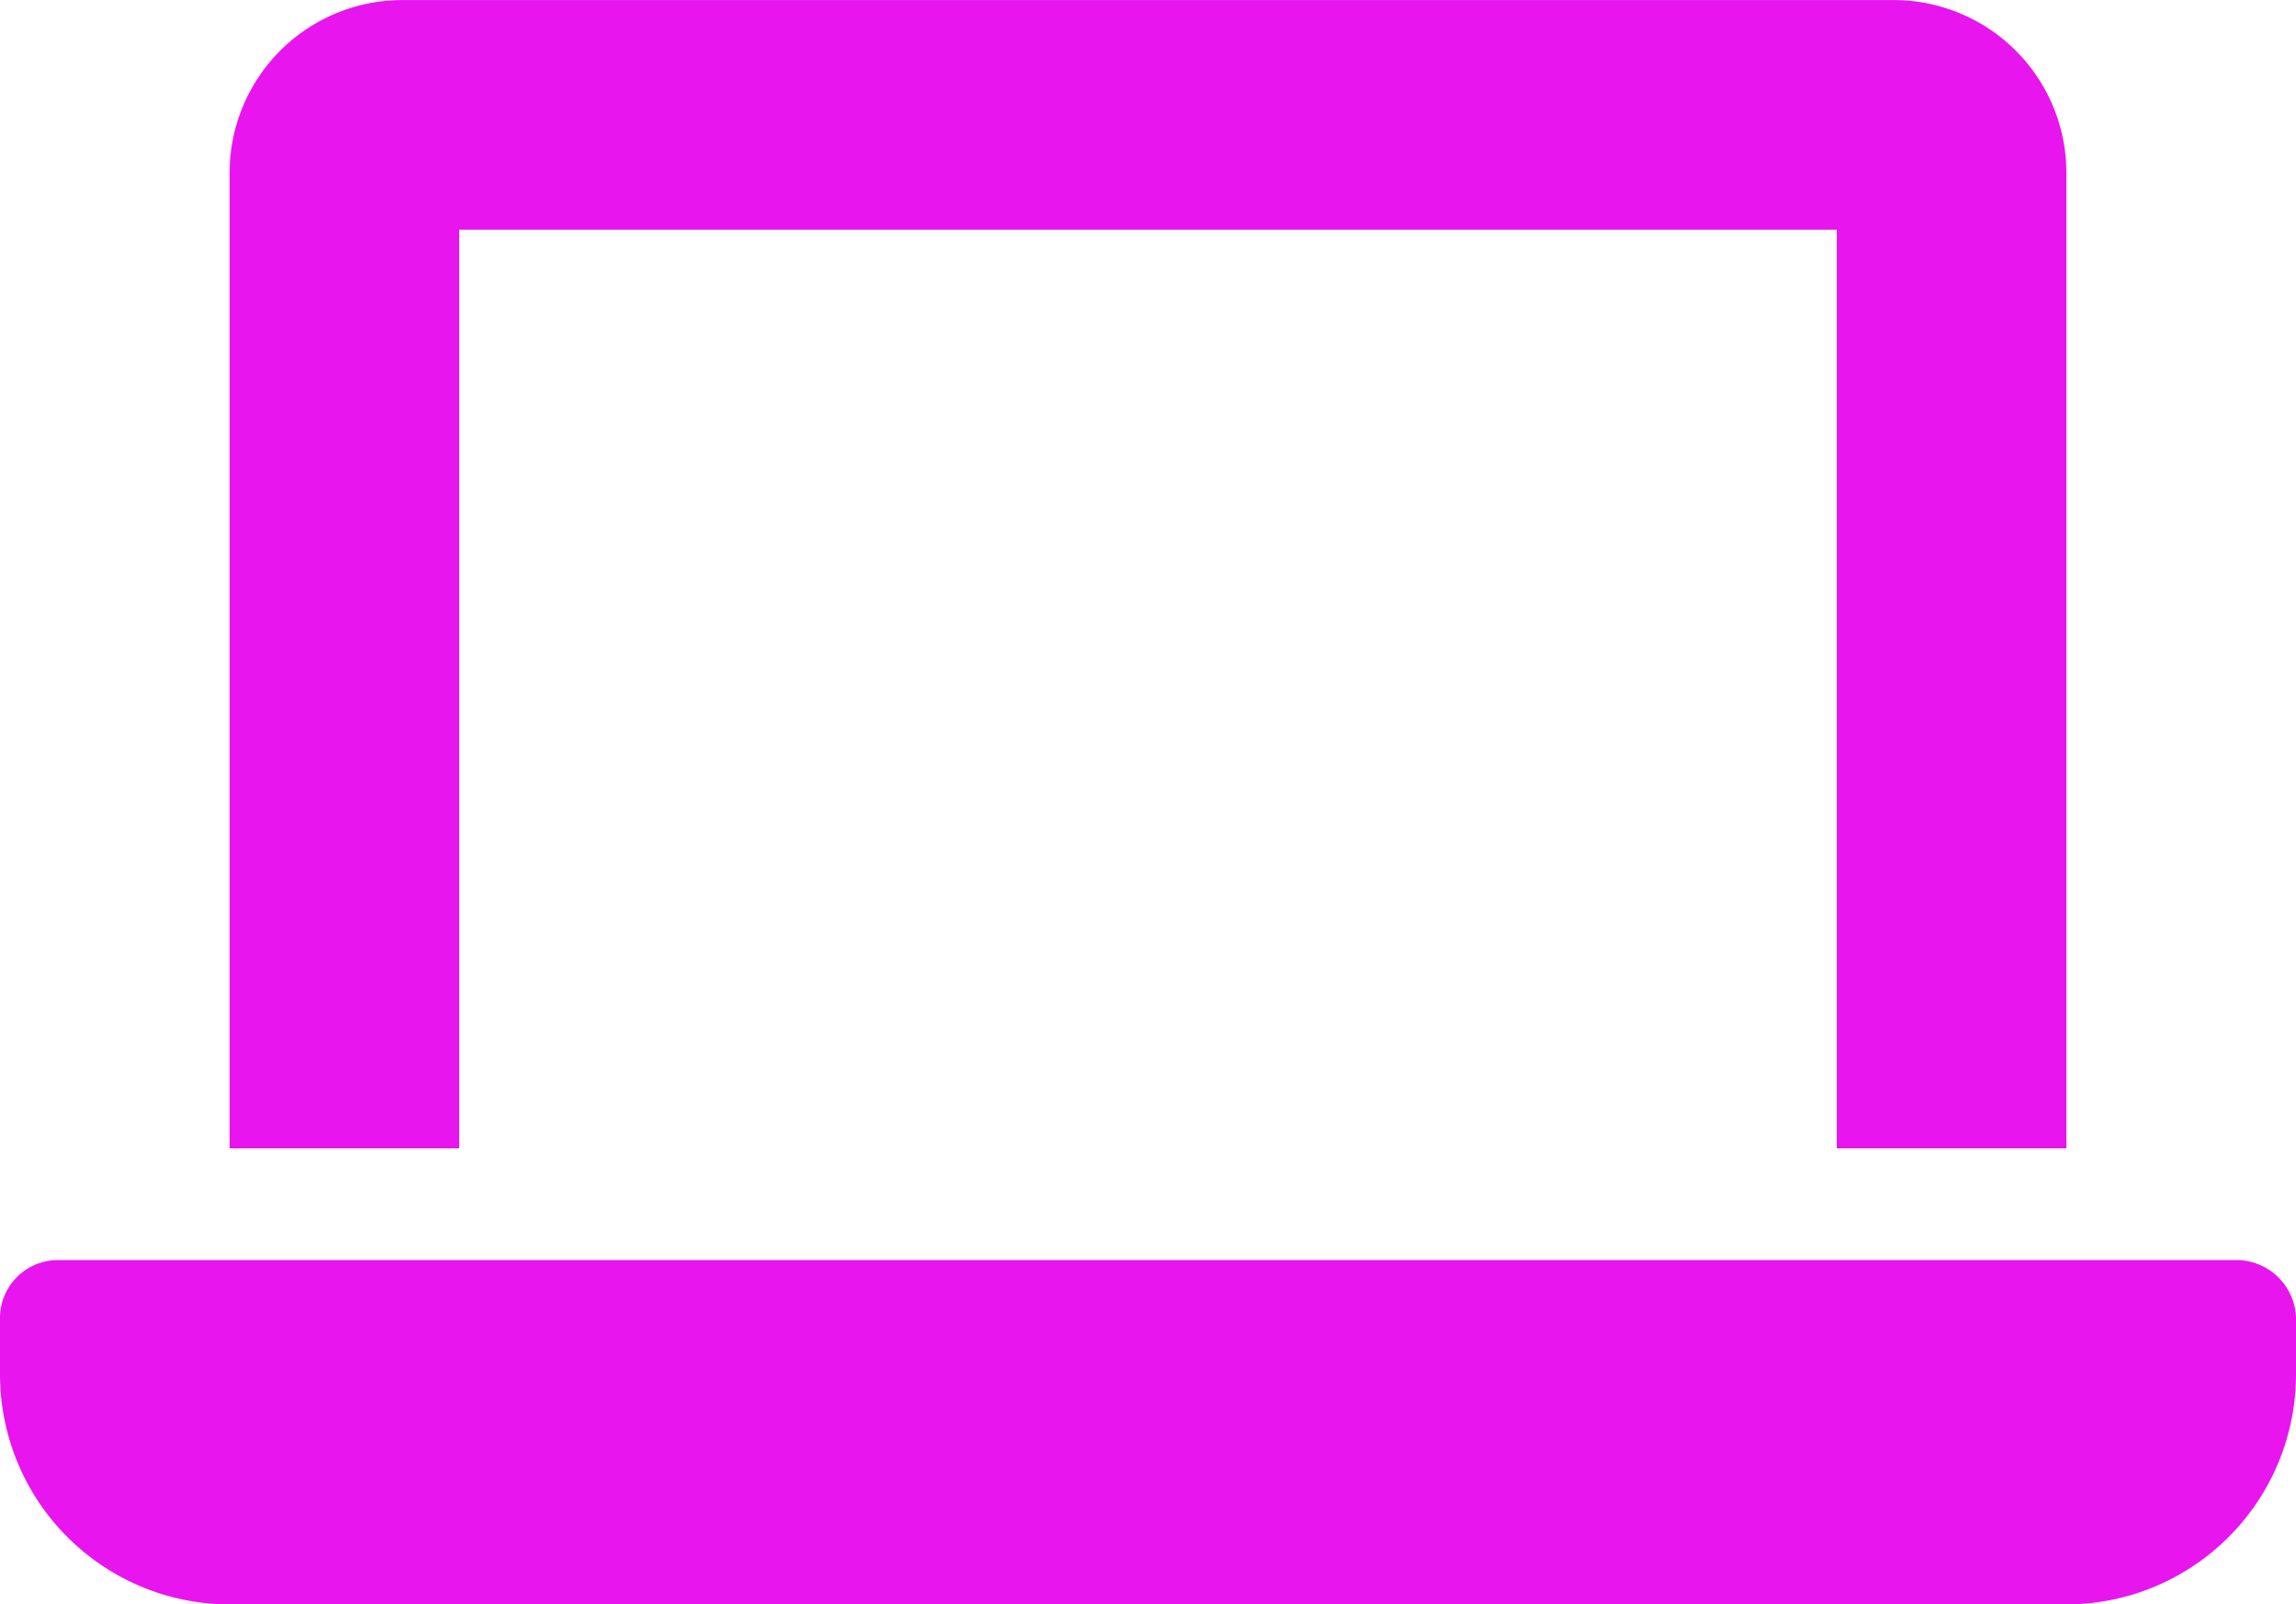
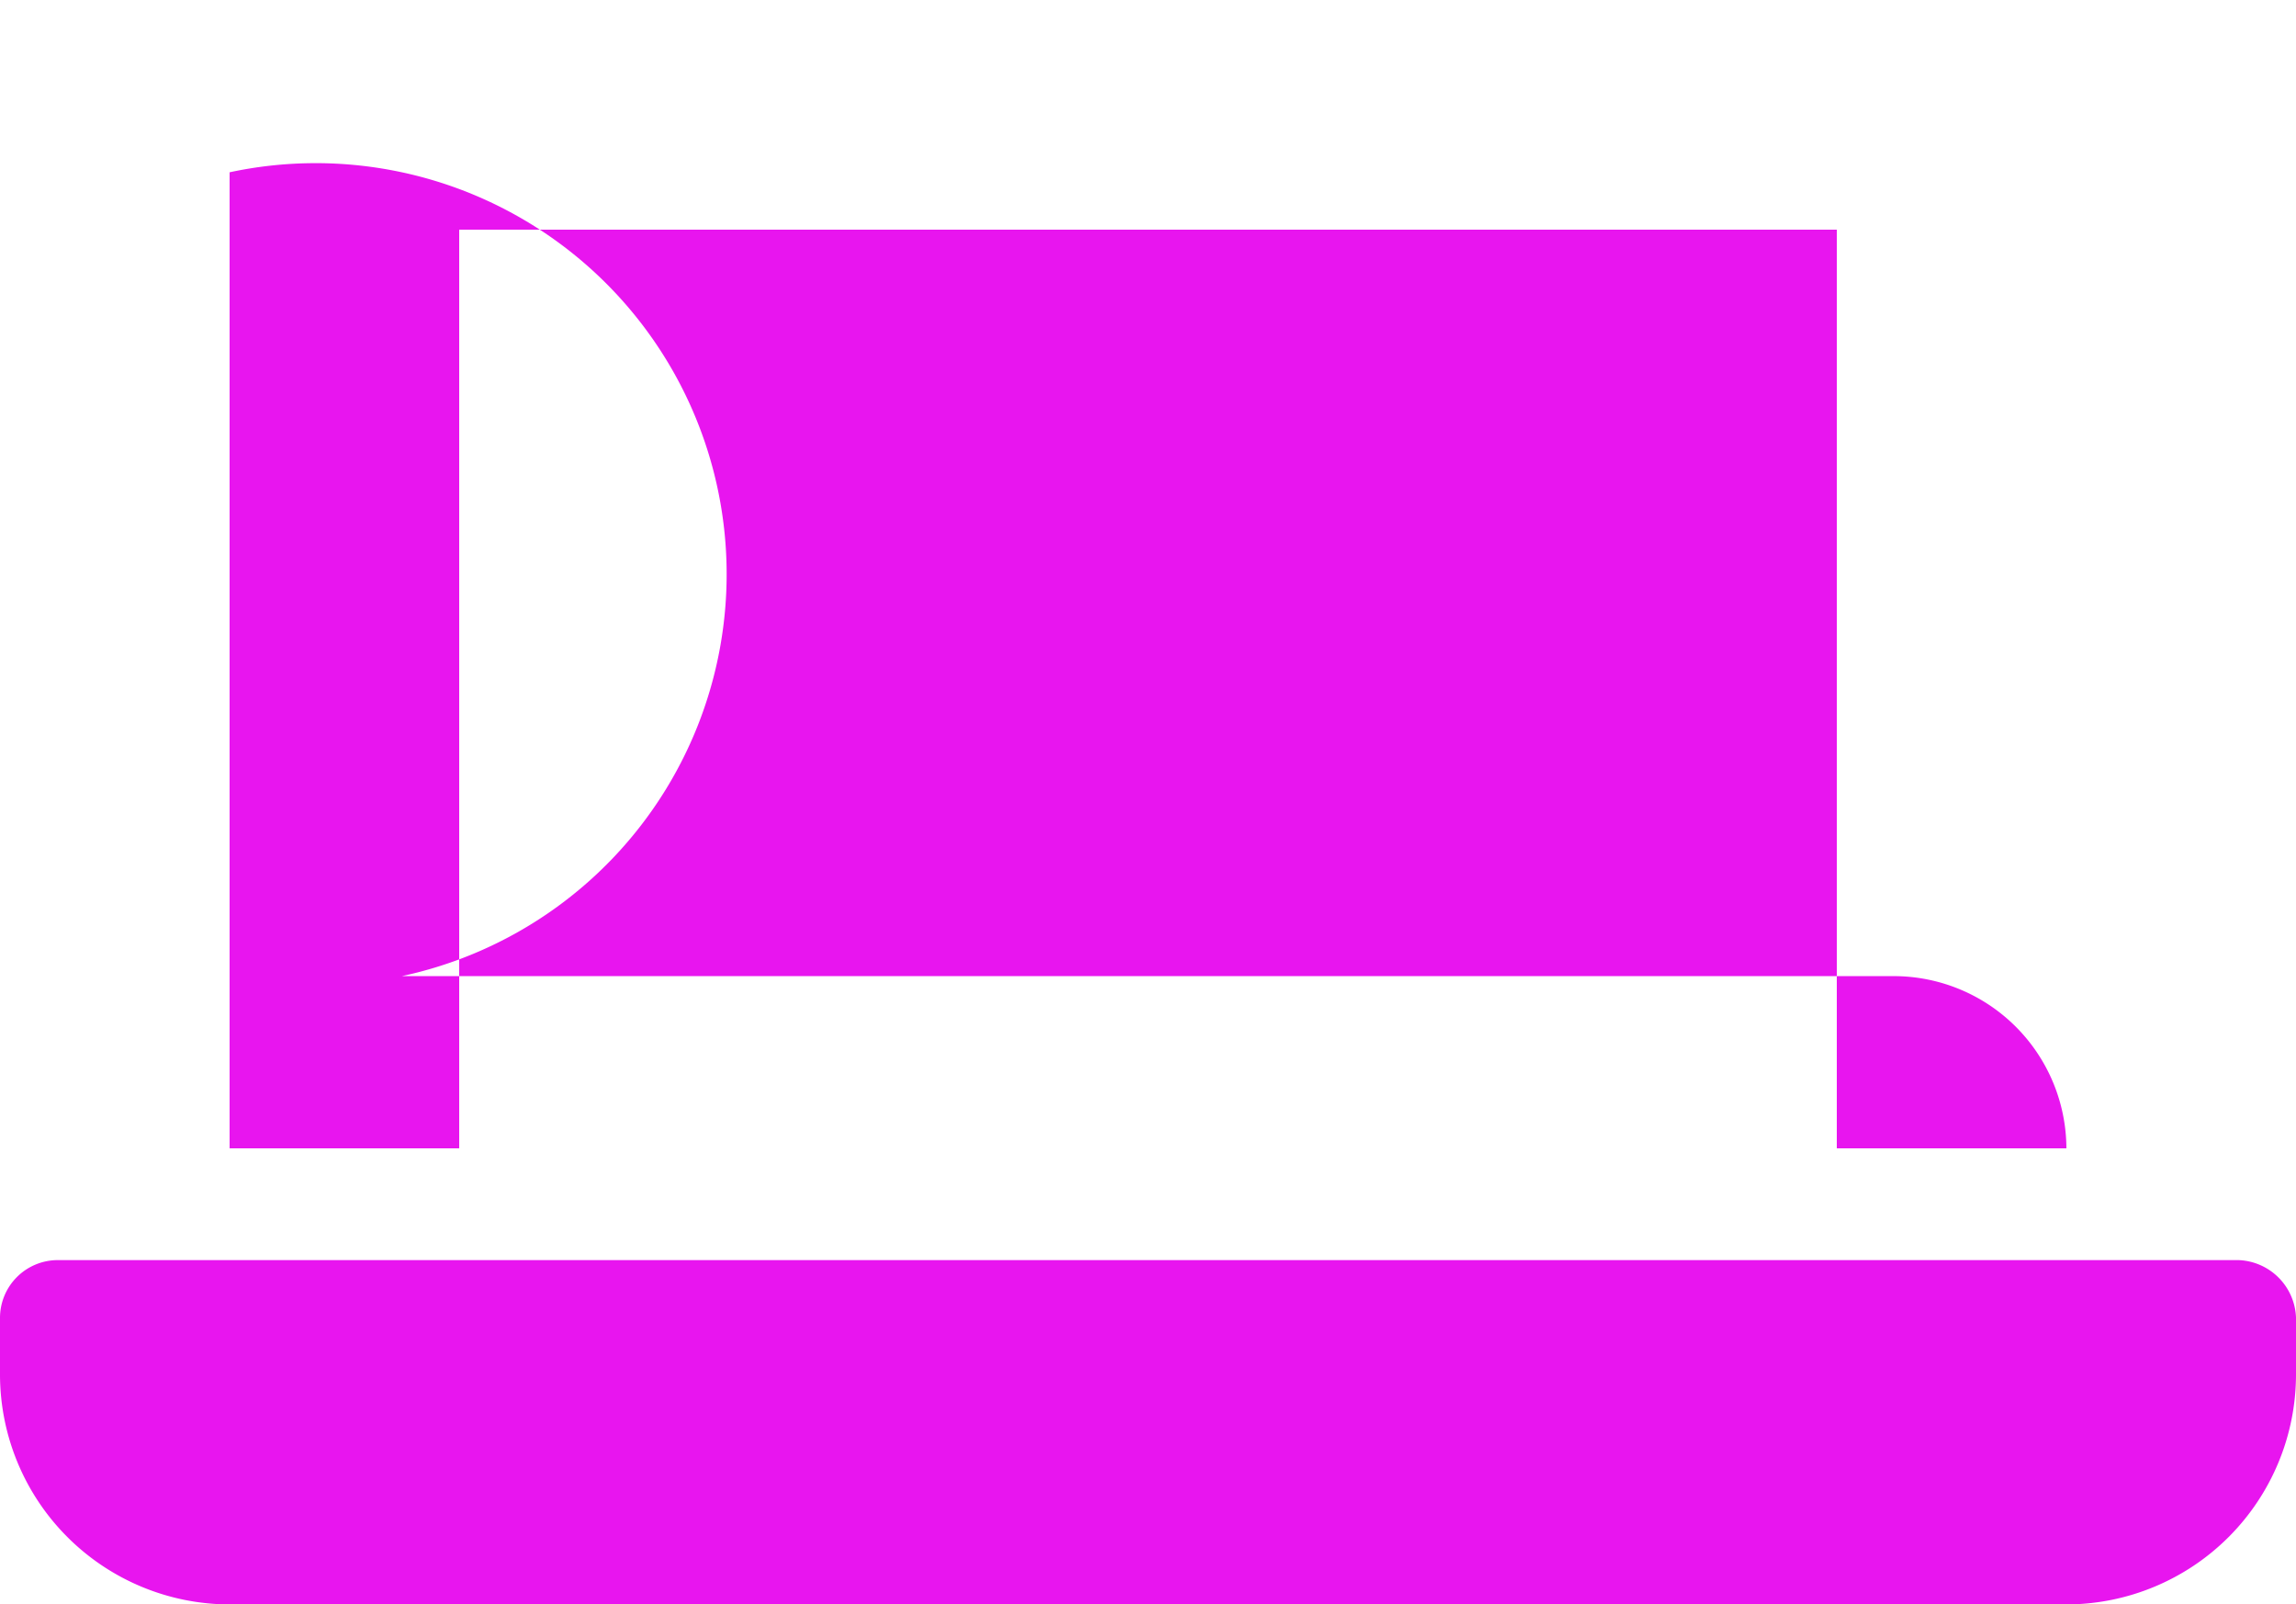
<svg xmlns="http://www.w3.org/2000/svg" width="37.5" height="26.197" viewBox="0 0 37.5 26.197">
-   <path d="M7.5-20.625H30v15h3.75V-21.562a2.822,2.822,0,0,0-2.812-2.812H6.563A2.822,2.822,0,0,0,3.75-21.562V-5.625H7.5v-15ZM36.563-3.8H.937A.944.944,0,0,0,0-2.865v.937a3.757,3.757,0,0,0,3.75,3.75h30a3.757,3.757,0,0,0,3.75-3.75v-.937A.976.976,0,0,0,36.563-3.8Z" transform="translate(0 24.375)" fill="#e815ef" />
+   <path d="M7.5-20.625H30v15h3.75a2.822,2.822,0,0,0-2.812-2.812H6.563A2.822,2.822,0,0,0,3.75-21.562V-5.625H7.5v-15ZM36.563-3.8H.937A.944.944,0,0,0,0-2.865v.937a3.757,3.757,0,0,0,3.75,3.75h30a3.757,3.757,0,0,0,3.75-3.75v-.937A.976.976,0,0,0,36.563-3.8Z" transform="translate(0 24.375)" fill="#e815ef" />
</svg>